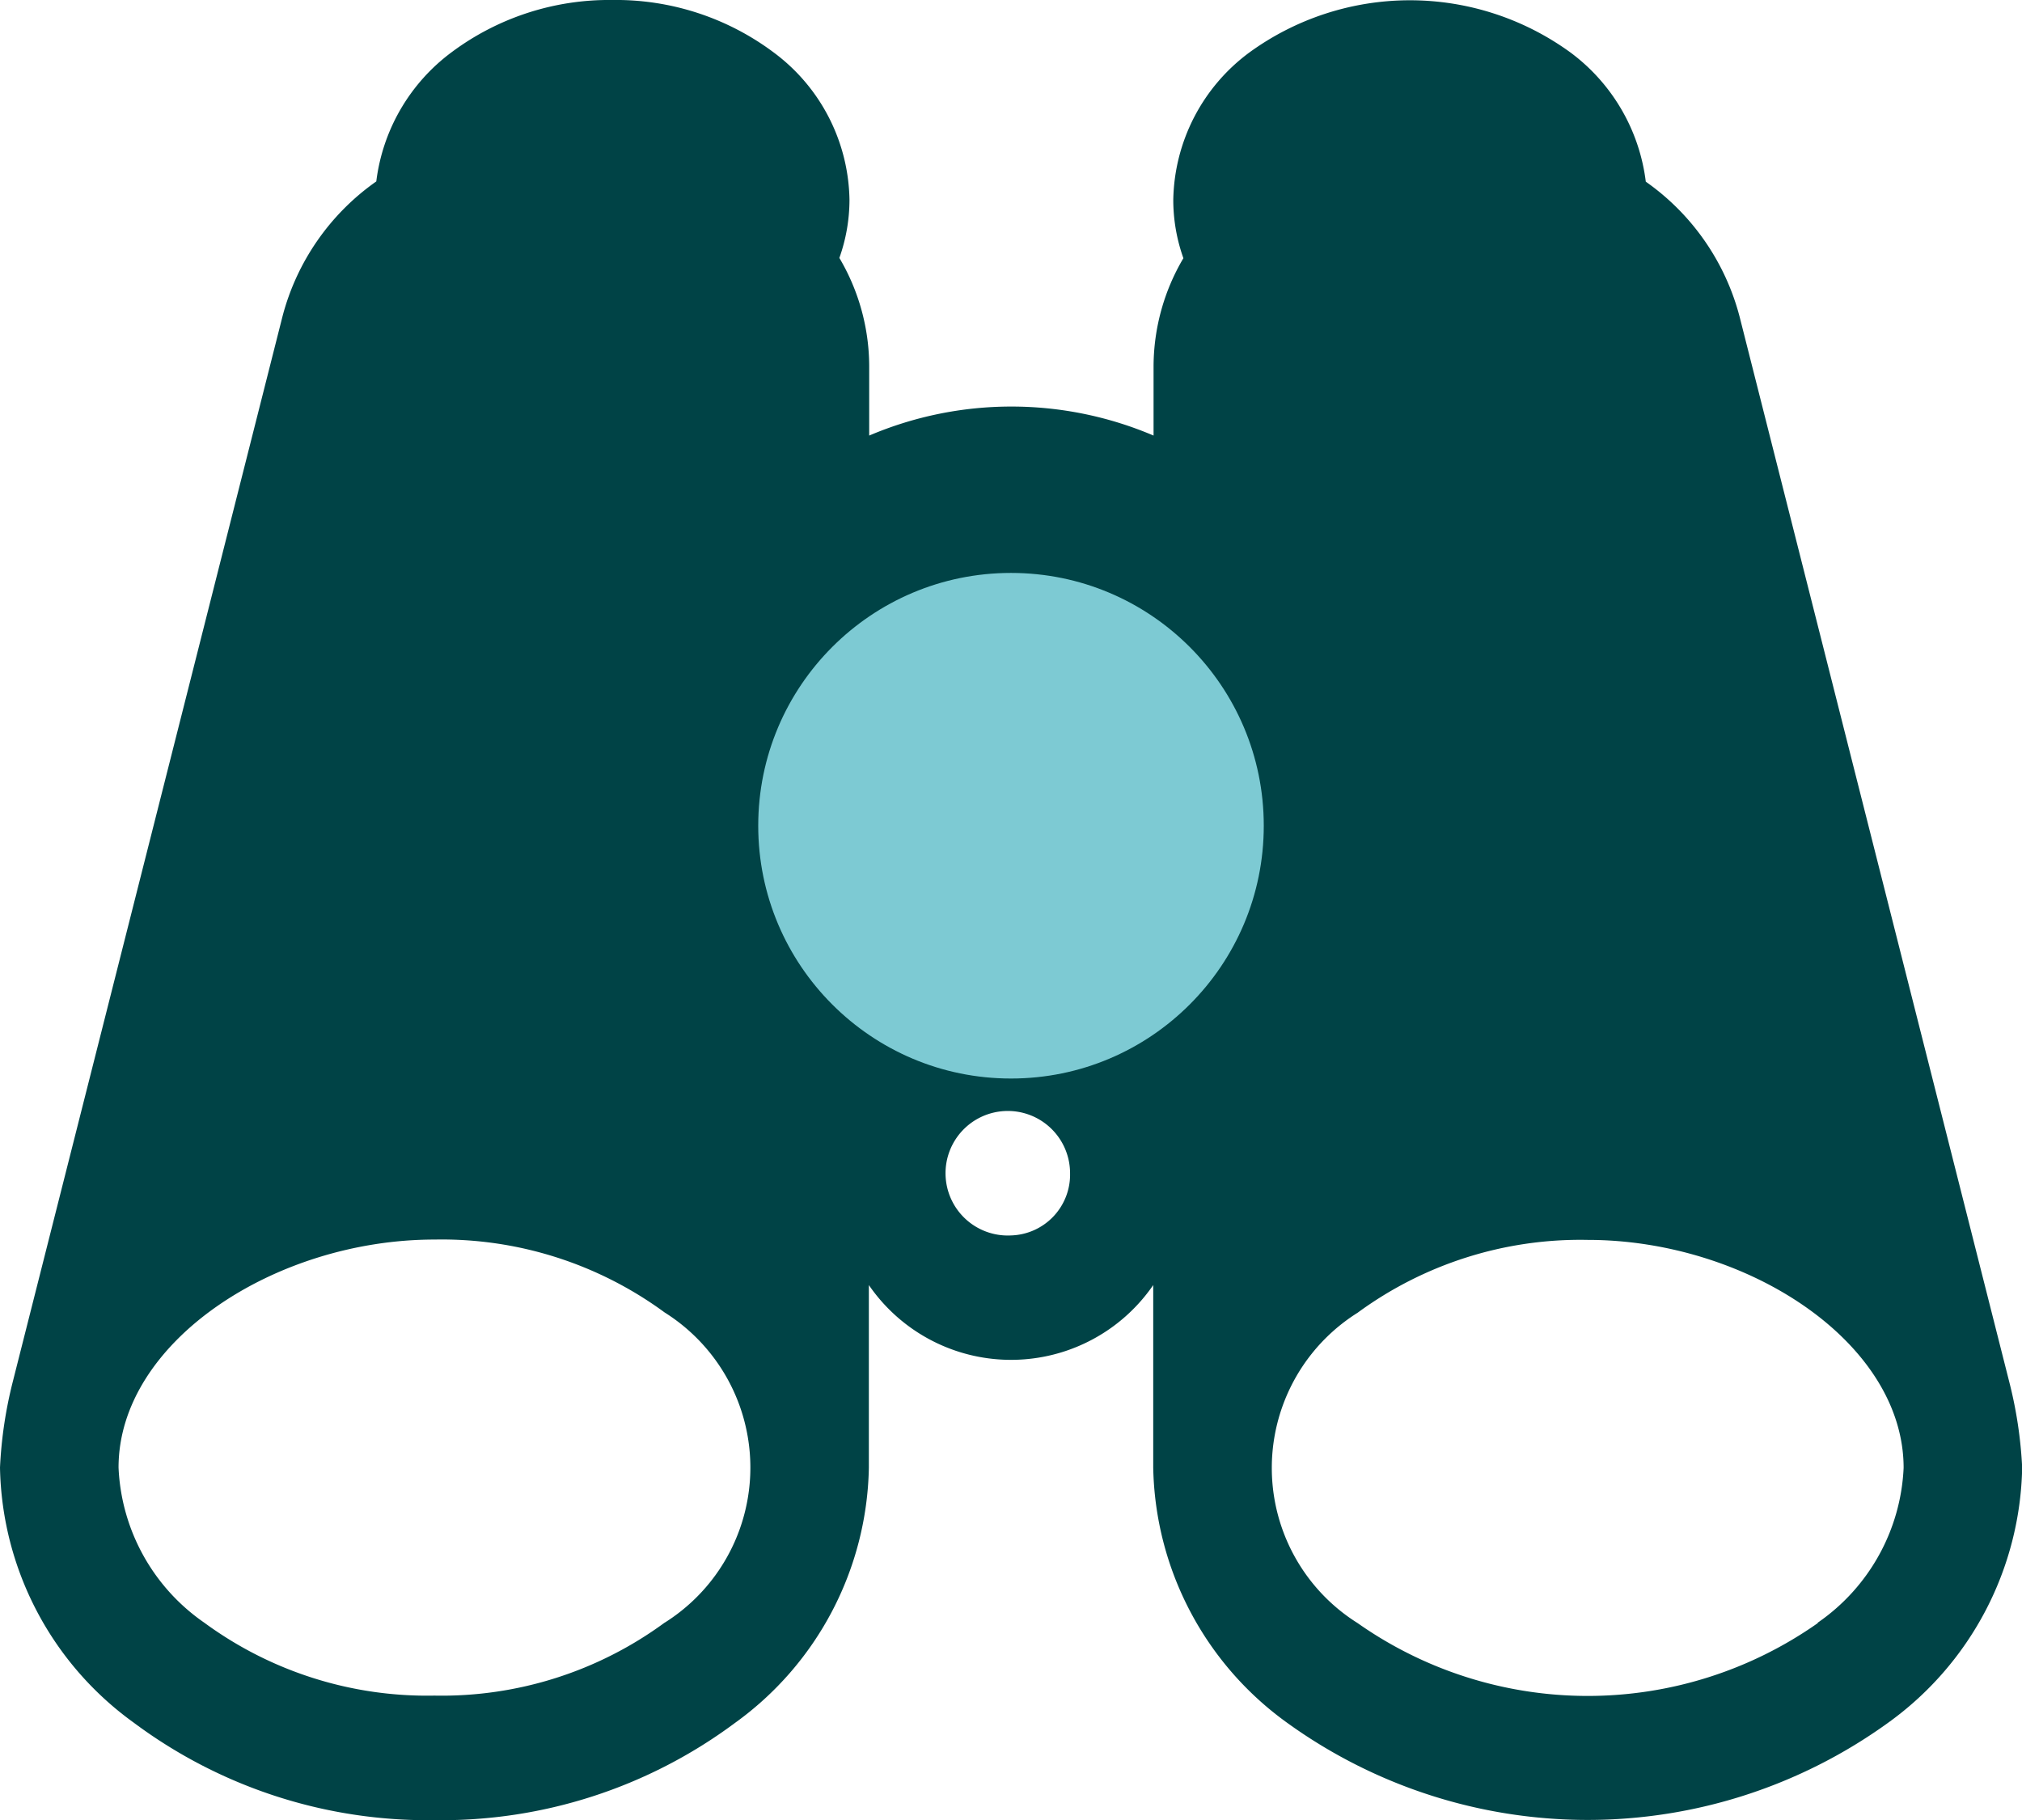
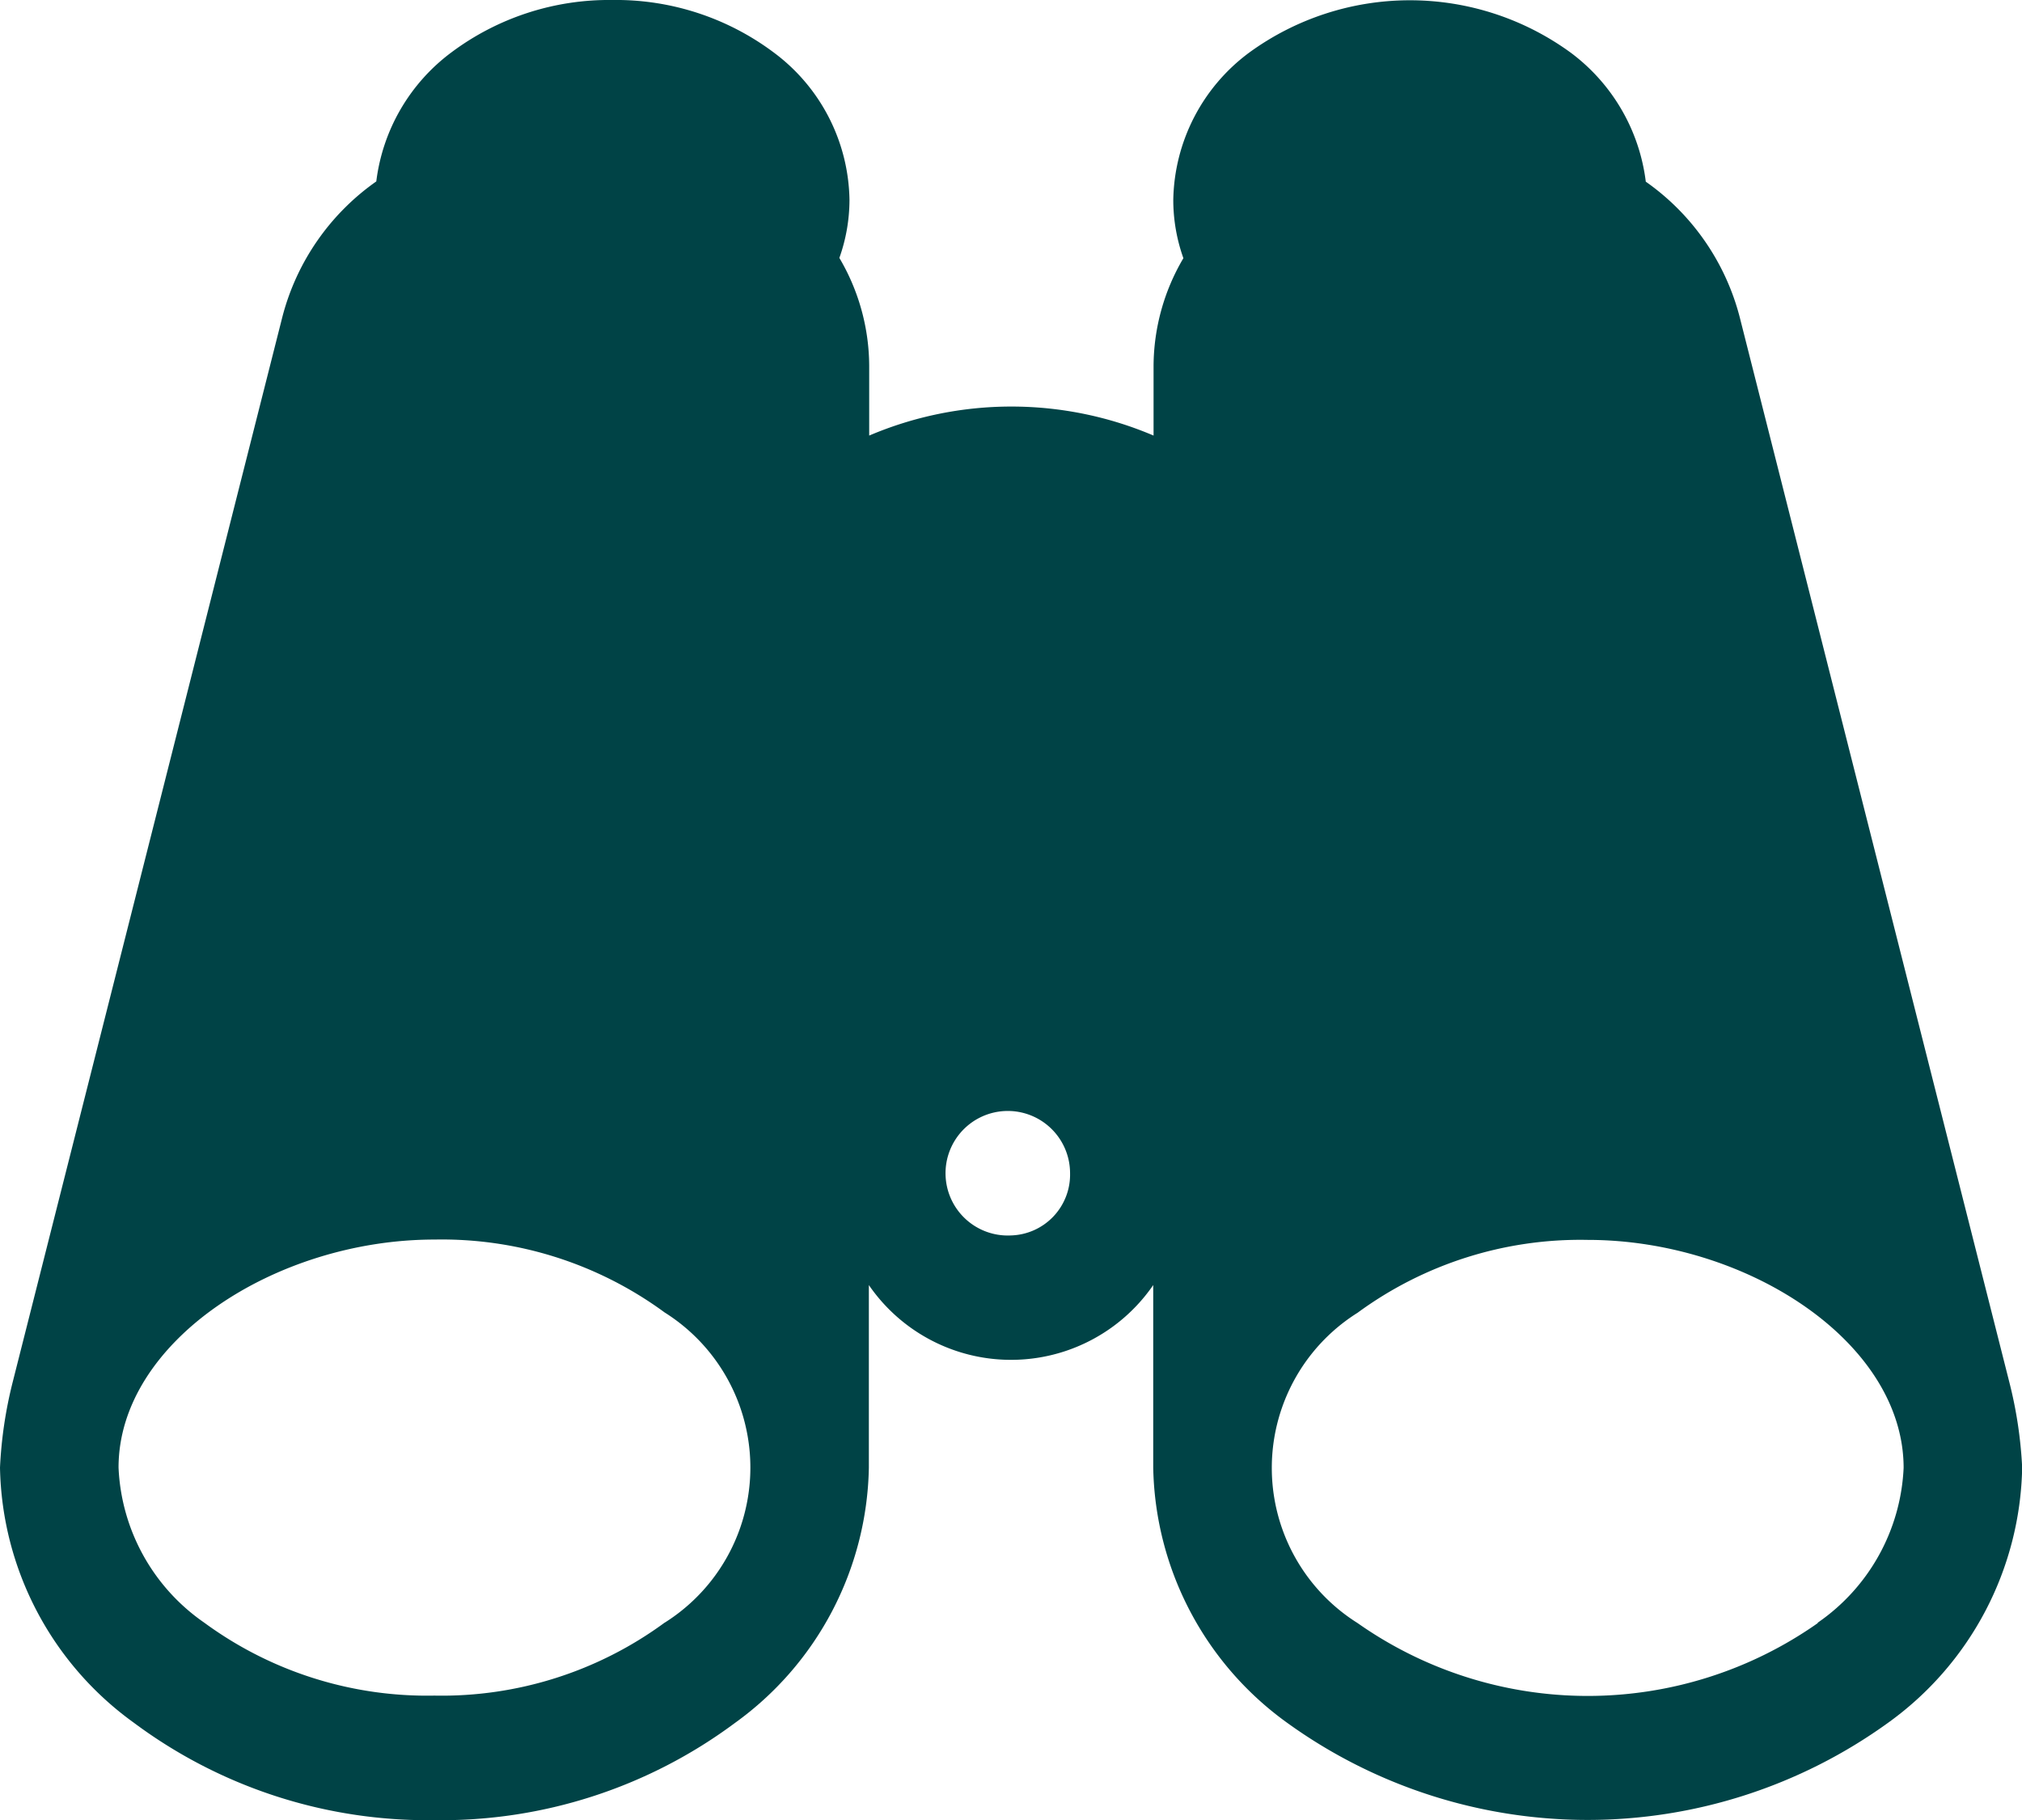
<svg xmlns="http://www.w3.org/2000/svg" width="23.998" height="21.598" viewBox="0 0 23.998 21.598">
  <g id="Surveillance_de_système" data-name="Surveillance de système" transform="translate(4.537 4.083)">
    <g id="supervision" transform="translate(-4.537 -4.083)">
      <g id="jumelles_1_" data-name="jumelles (1)">
        <g id="Groupe_599" data-name="Groupe 599">
          <path id="Tracé_133452" data-name="Tracé 133452" d="M23.847,52.9l-3.2-12.639a2.832,2.832,0,0,0-1.114-1.605,2.253,2.253,0,0,0-.891-1.531,3.24,3.24,0,0,0-3.817,0,2.221,2.221,0,0,0-.9,1.748,2.063,2.063,0,0,0,.12.691,2.535,2.535,0,0,0-.354,1.279v.826a4.306,4.306,0,0,0-3.375,0V40.84a2.535,2.535,0,0,0-.354-1.279,2.063,2.063,0,0,0,.12-.691,2.221,2.221,0,0,0-.9-1.748A3.124,3.124,0,0,0,7.265,36.5a3.124,3.124,0,0,0-1.908.622,2.253,2.253,0,0,0-.891,1.531,2.832,2.832,0,0,0-1.114,1.605L.151,52.9A5.091,5.091,0,0,0,0,53.916a3.816,3.816,0,0,0,1.59,3.029A5.836,5.836,0,0,0,5.156,58.1a5.836,5.836,0,0,0,3.566-1.153,3.816,3.816,0,0,0,1.59-3.029V51.75a2.048,2.048,0,0,0,3.375,0v2.166a3.816,3.816,0,0,0,1.59,3.029,6.092,6.092,0,0,0,7.131,0A3.816,3.816,0,0,0,24,53.916,5.092,5.092,0,0,0,23.847,52.9ZM7.887,55.757a4.469,4.469,0,0,1-2.731.865,4.469,4.469,0,0,1-2.731-.865,2.36,2.36,0,0,1-1.018-1.841c0-1.492,1.859-2.706,3.75-2.706a4.469,4.469,0,0,1,2.731.865,2.174,2.174,0,0,1,0,3.682ZM12,51.161a.739.739,0,1,1,.7-.738A.722.722,0,0,1,12,51.161Zm9.575,4.6a4.746,4.746,0,0,1-5.463,0,2.174,2.174,0,0,1,0-3.682,4.469,4.469,0,0,1,2.731-.865c1.89,0,3.75,1.214,3.75,2.706A2.36,2.36,0,0,1,21.573,55.757Z" transform="translate(0 -36.5)" fill="#004346" />
        </g>
      </g>
-       <circle id="Ellipse_203" data-name="Ellipse 203" cx="3" cy="3" r="3" transform="translate(8.999 6.799)" fill="#7dcad3" />
    </g>
  </g>
</svg>